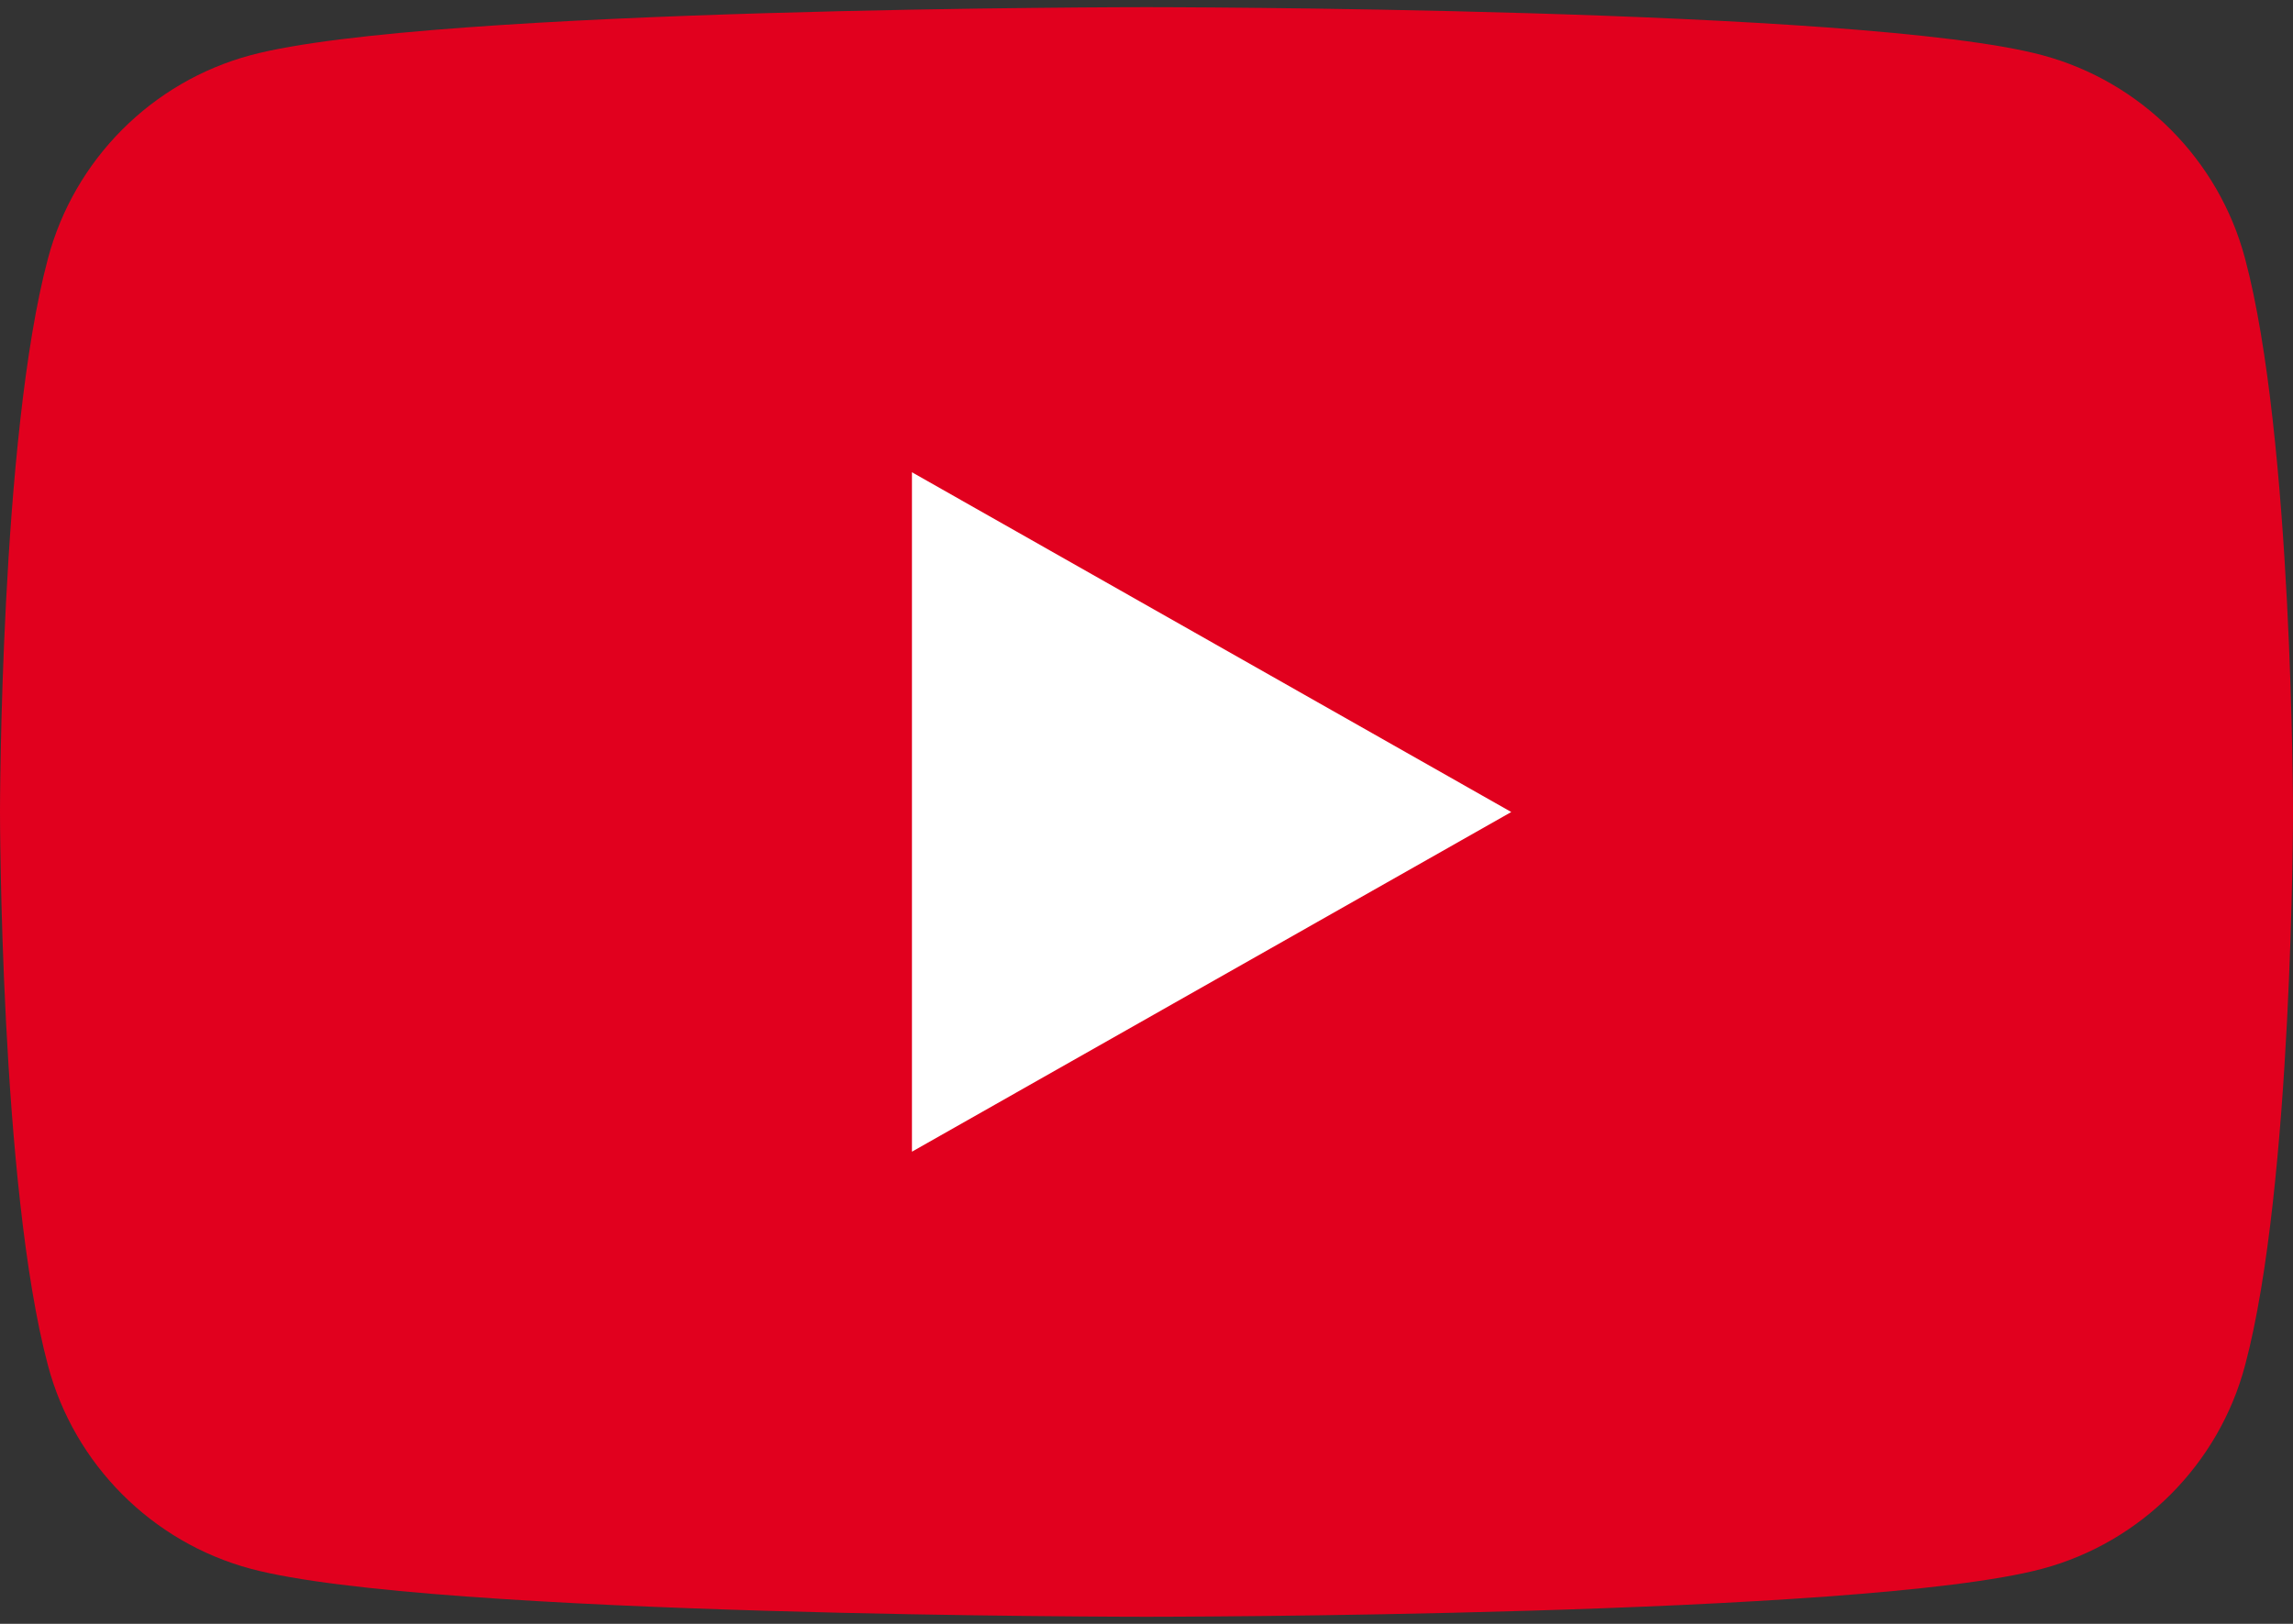
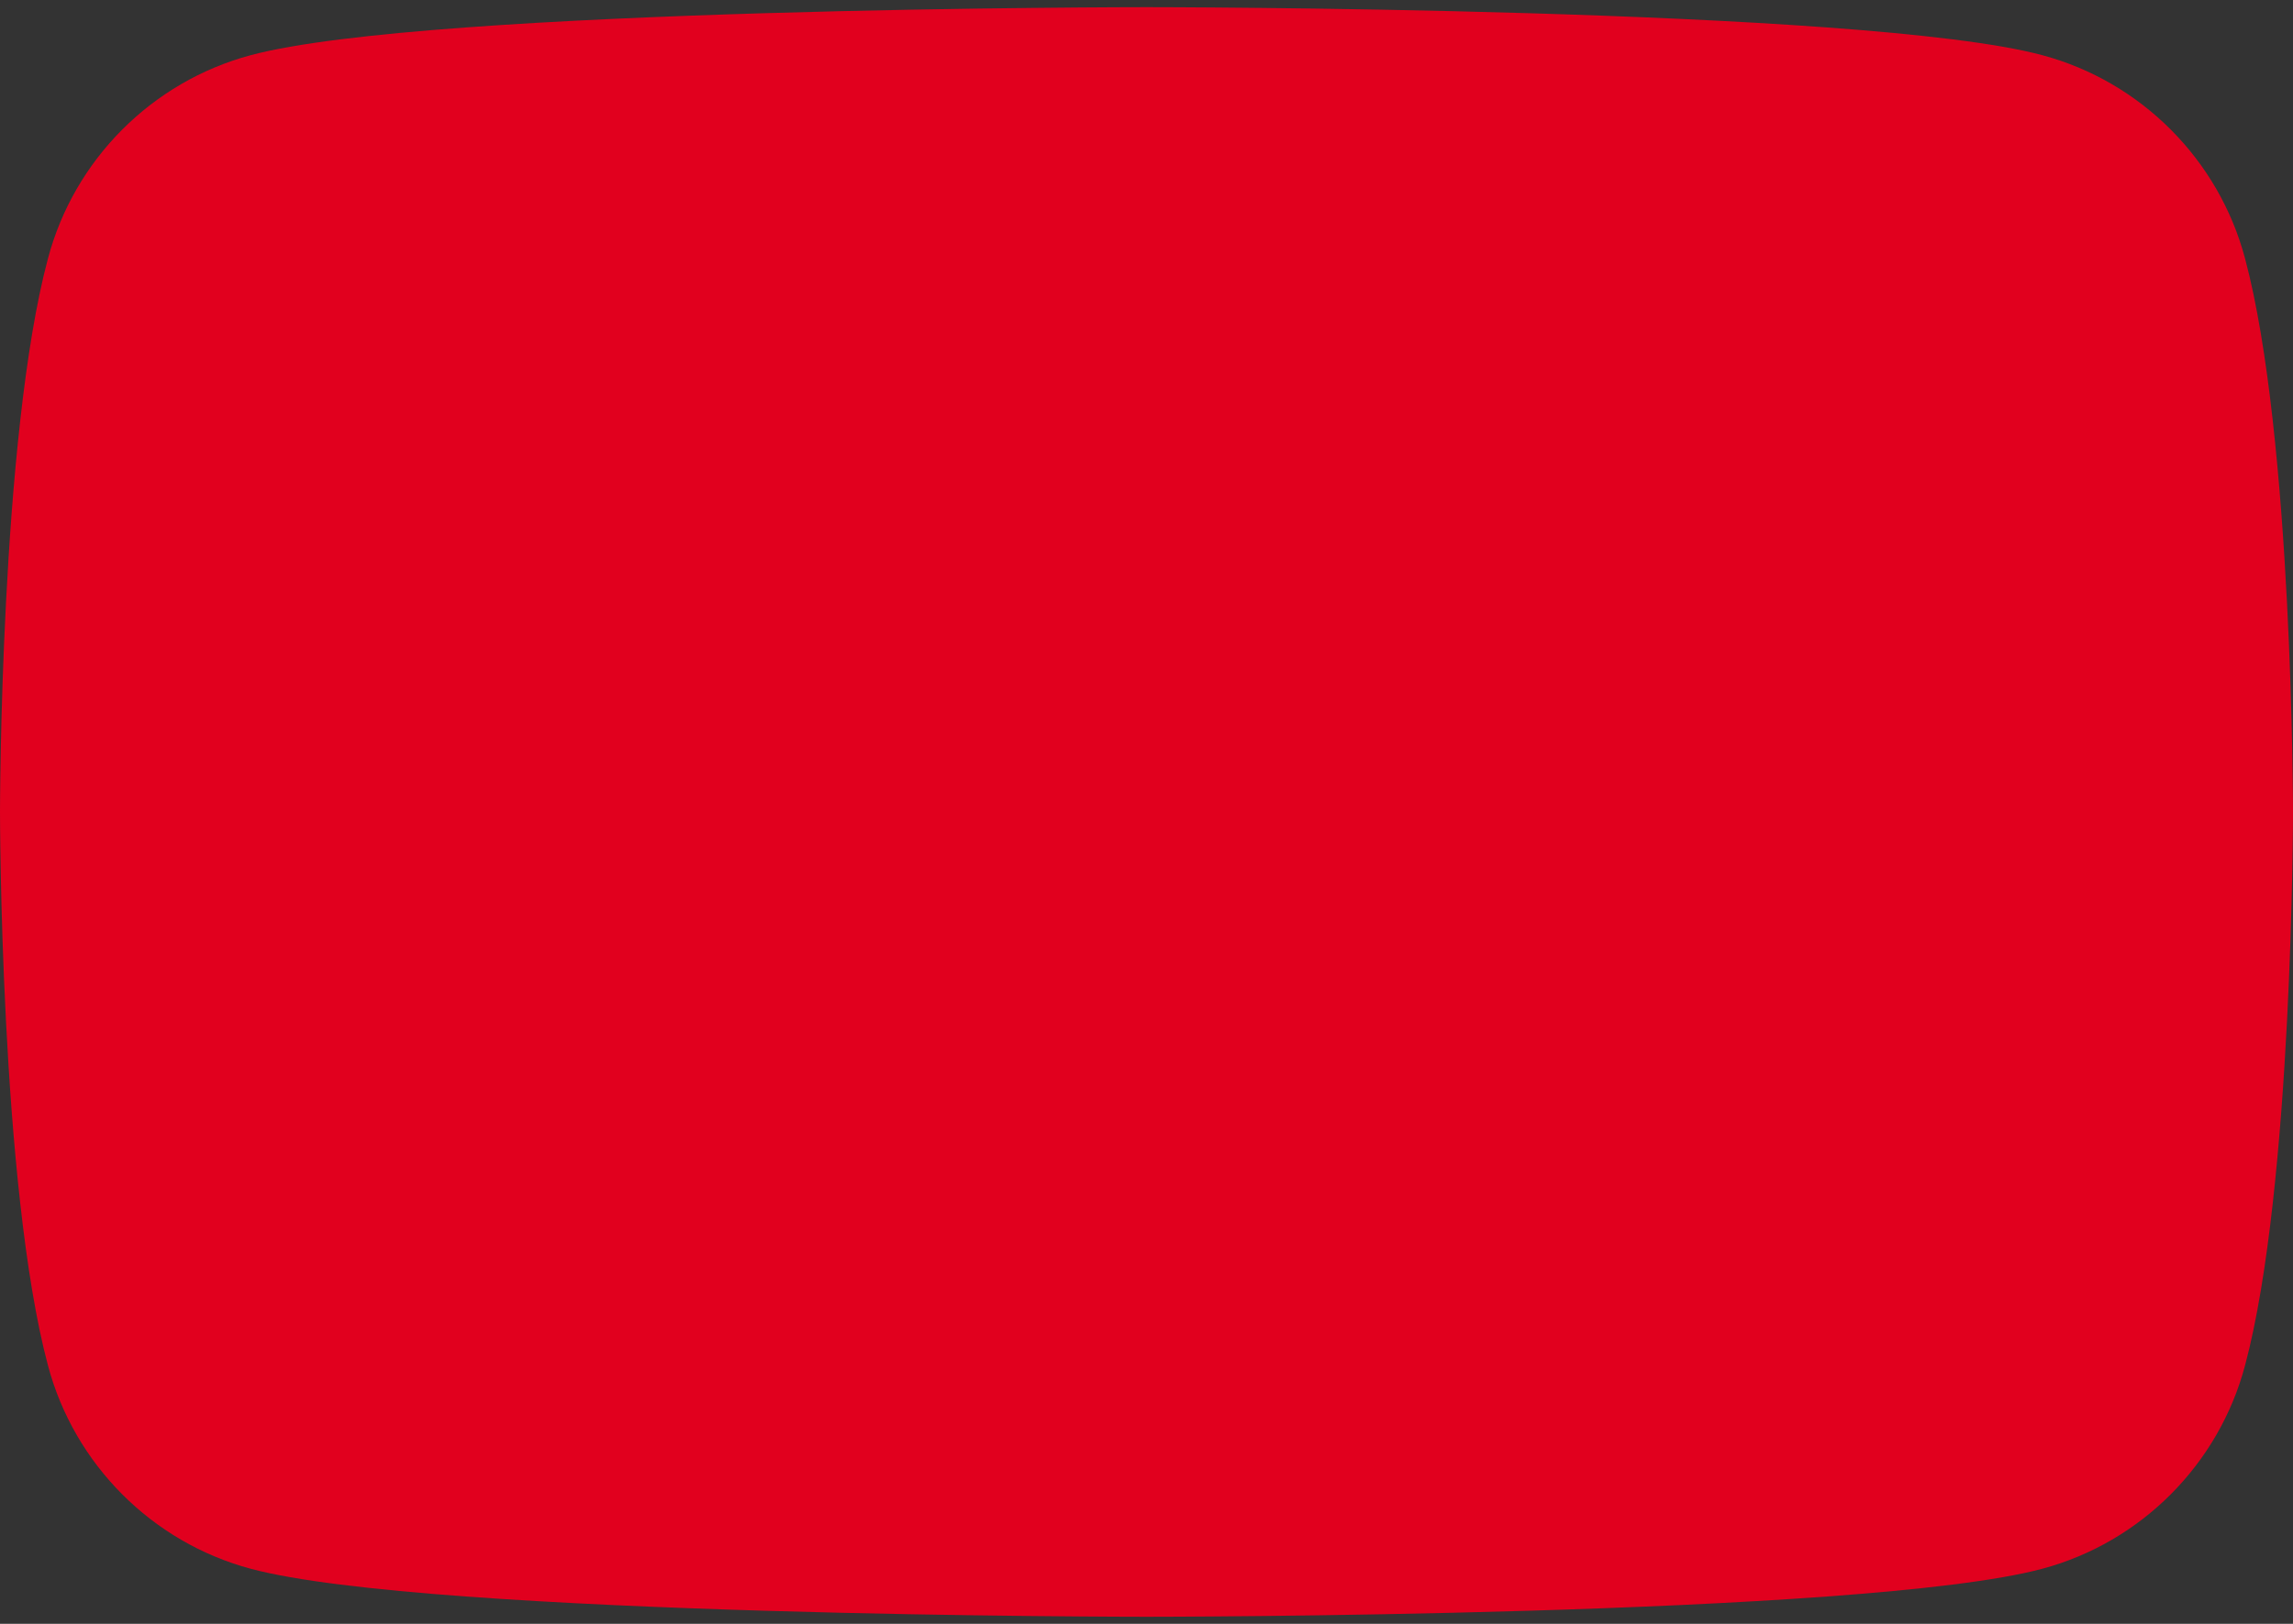
<svg xmlns="http://www.w3.org/2000/svg" width="24" height="17" viewBox="0 0 24 17" fill="none">
  <rect x="0" y="0" width="24" height="17" fill="#333333" stroke="none" />
  <g clip-path="url(#clip0_355_1229)">
    <path d="M23.498 2.706C23.223 1.67 22.409 0.855 21.377 0.578C19.505 0.075 12 0.075 12 0.075C12 0.075 4.495 0.075 2.623 0.578C1.591 0.855 0.777 1.67 0.502 2.706C0 4.583 0 8.5 0 8.5C0 8.5 0 12.417 0.502 14.295C0.777 15.33 1.591 16.146 2.623 16.423C4.495 16.926 12 16.926 12 16.926C12 16.926 19.505 16.926 21.377 16.423C22.409 16.146 23.223 15.33 23.498 14.295C24 12.417 24 8.5 24 8.5C24 8.5 24 4.583 23.498 2.706Z" fill="#E1001E" />
-     <path d="M9.545 12.057L15.818 8.501L9.545 4.944V12.057Z" fill="white" />
  </g>
  <defs>
    <clipPath id="clip0_355_1229">
      <rect width="24" height="16.851" fill="white" transform="translate(0 0.075)" />
    </clipPath>
  </defs>
</svg>